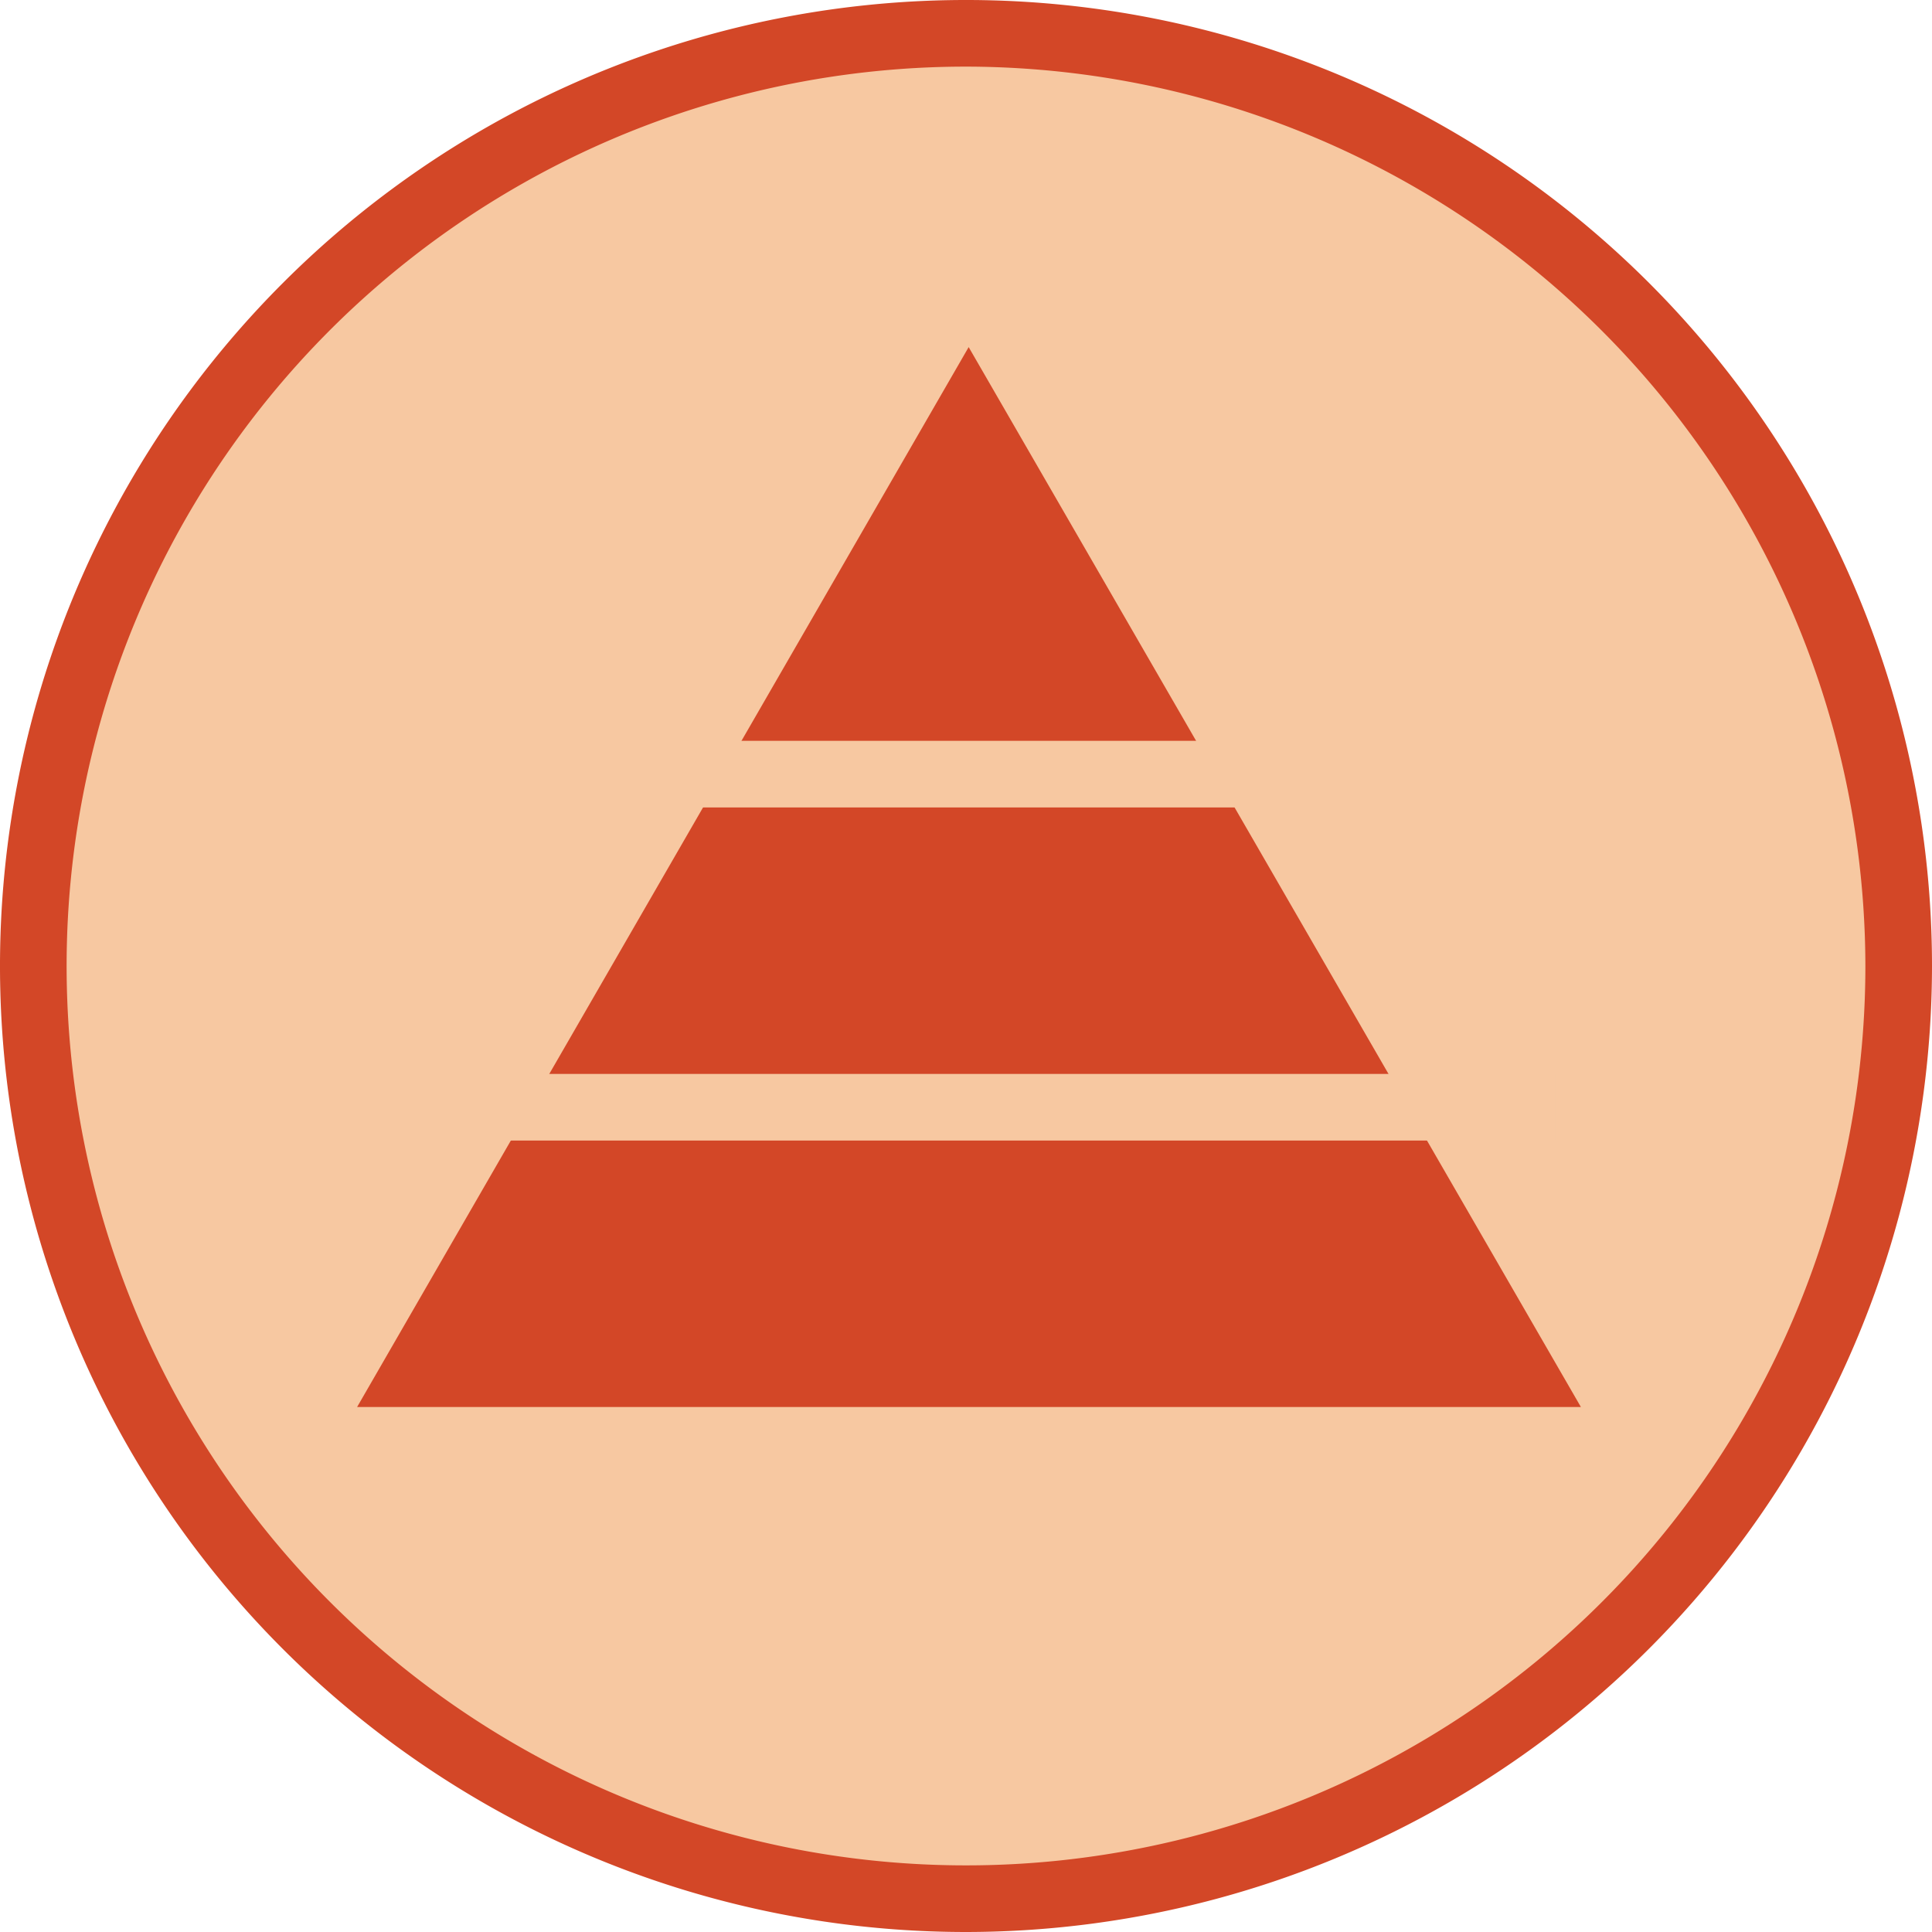
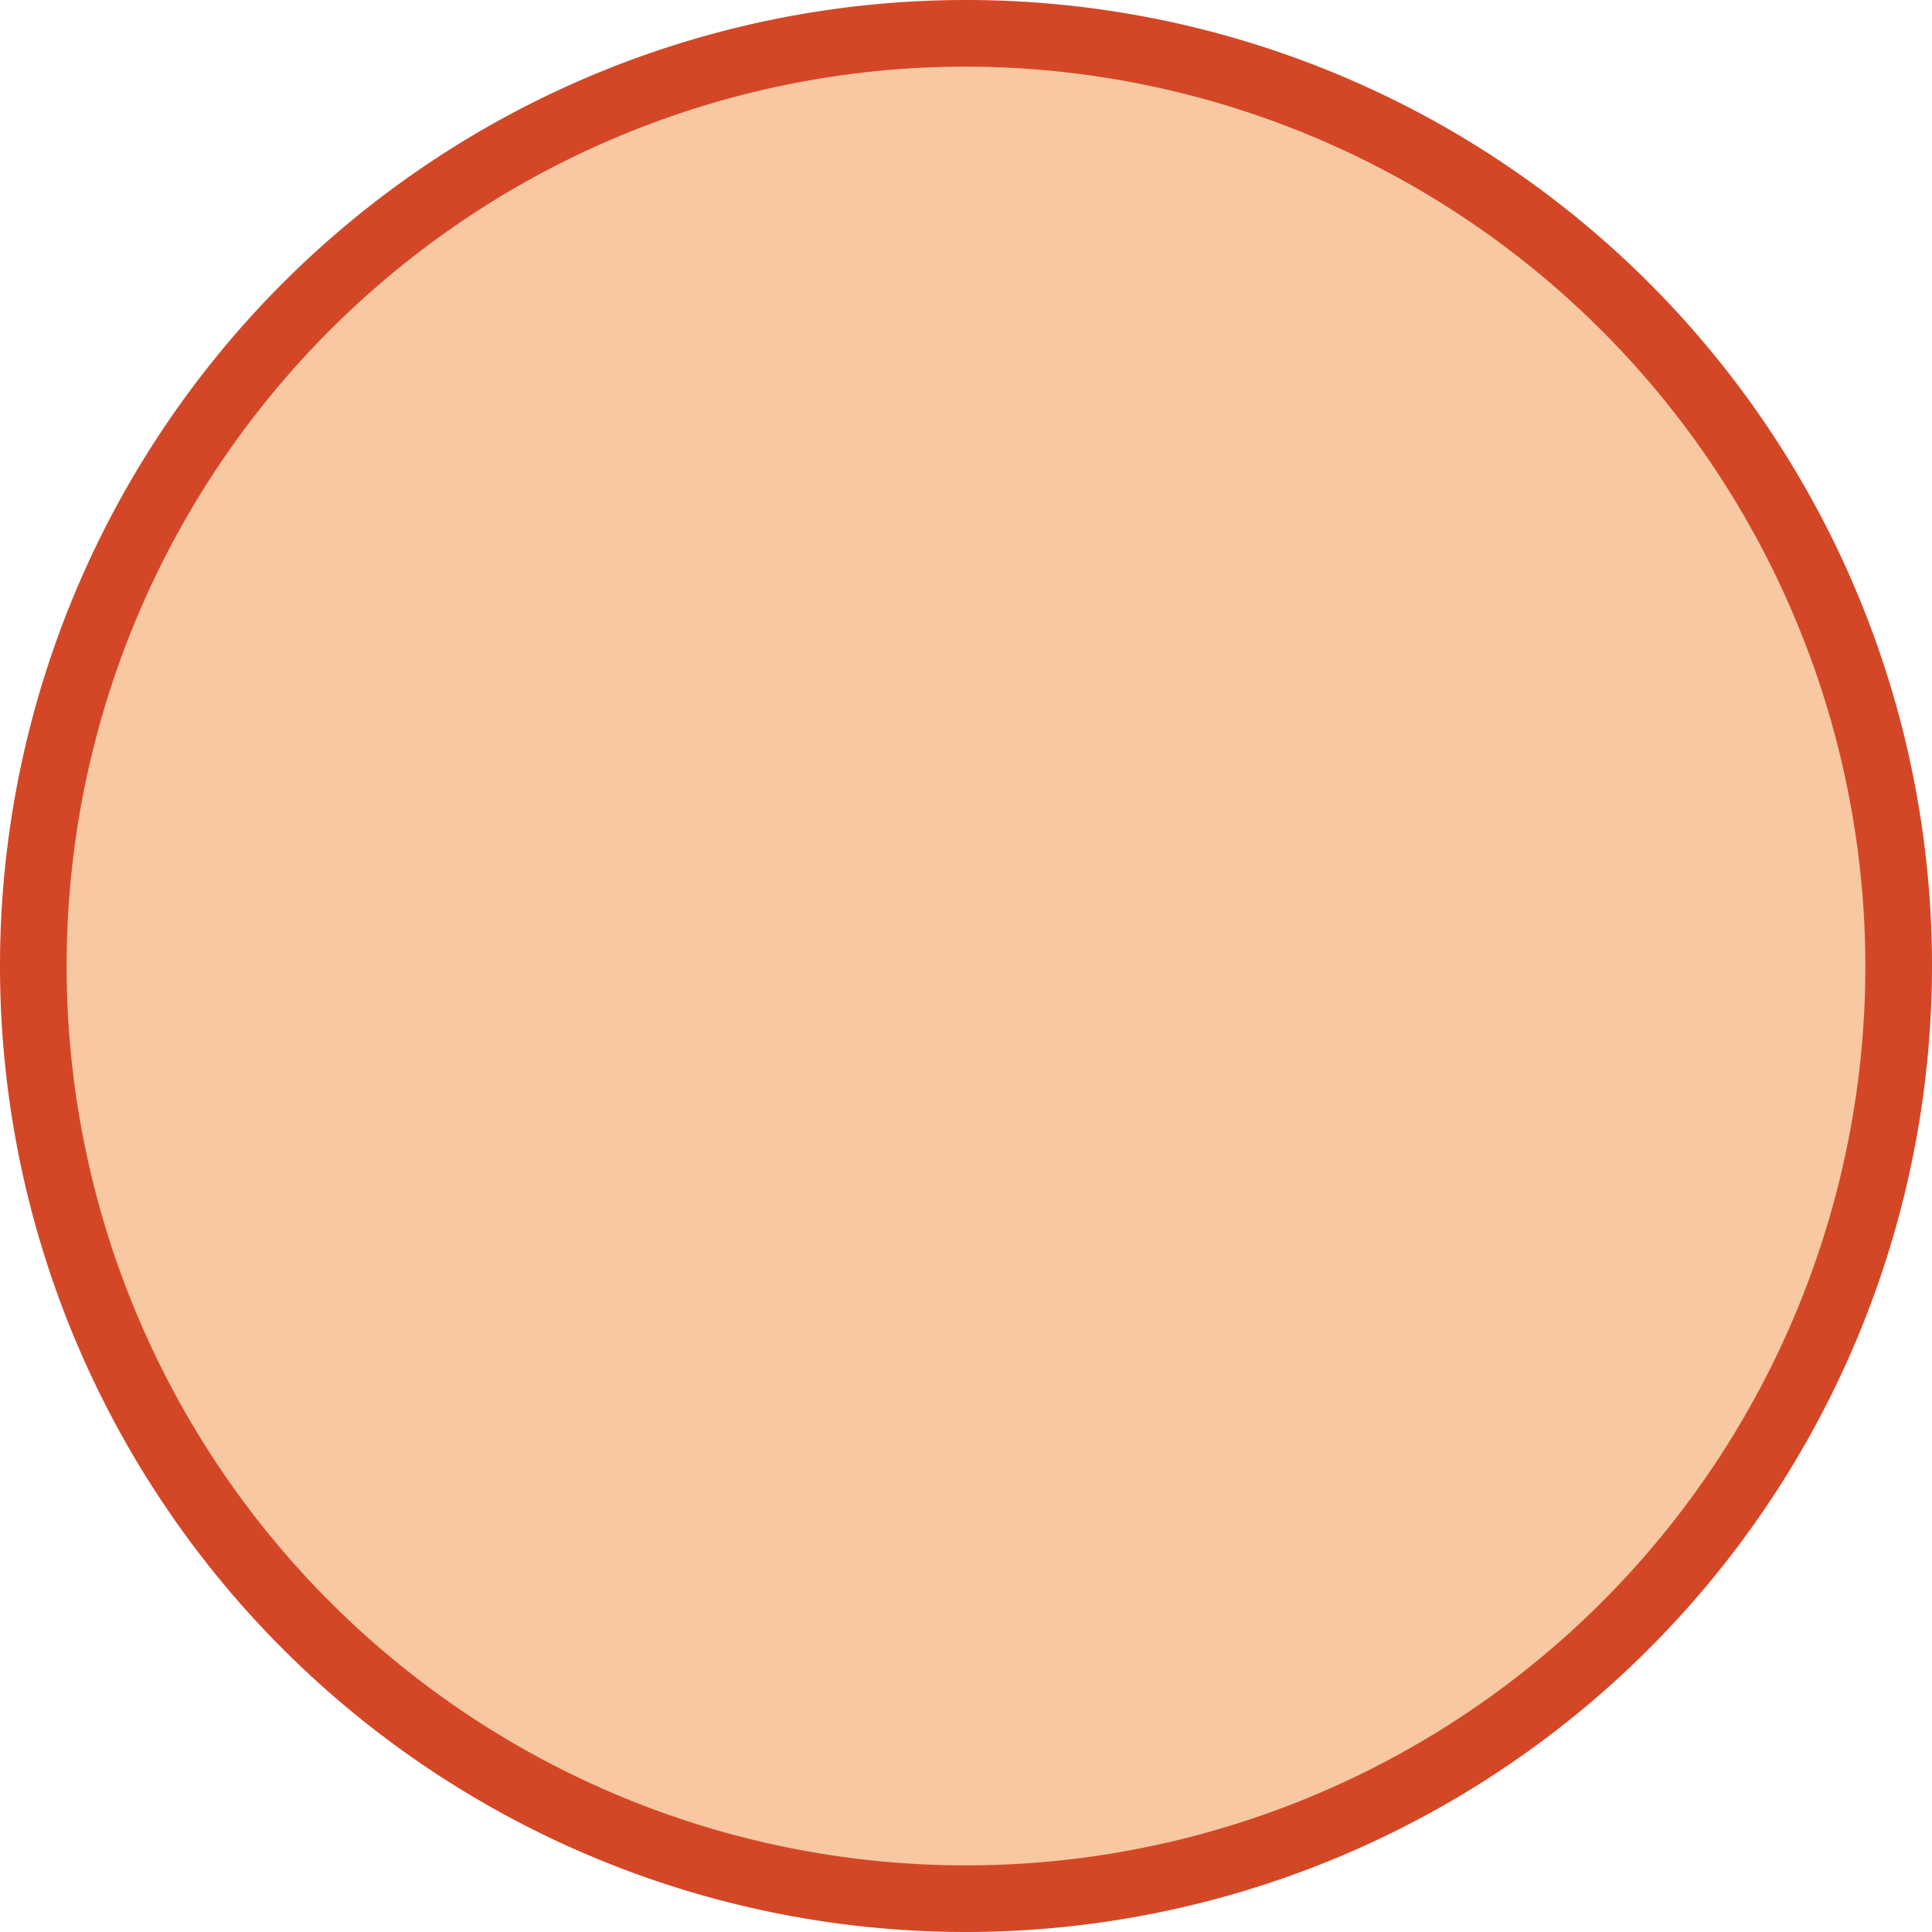
<svg xmlns="http://www.w3.org/2000/svg" viewBox="0 0 29 29">
  <defs>
    <style>.cls-1{fill:#f7c8a1;}.cls-2{fill:#d34727;}.cls-3{fill:#4f5352;}</style>
  </defs>
  <title>CID-BAAS-ORGL-Organizational_Learning</title>
  <g id="Layer_2" data-name="Layer 2">
    <g id="Layer_1-2" data-name="Layer 1">
      <circle class="cls-1" cx="14.5" cy="14.5" r="14" />
-       <path class="cls-2" d="M14.5,29A14.5,14.5,0,1,1,29,14.5,14.51,14.51,0,0,1,14.5,29Zm0-28A13.5,13.5,0,1,0,28,14.5,13.52,13.52,0,0,0,14.5,1Z" />
-       <polygon class="cls-2" points="14.54 5.21 5.36 21.12 23.73 21.12 14.54 5.21" />
+       <path class="cls-2" d="M14.5,29A14.5,14.5,0,1,1,29,14.5,14.51,14.51,0,0,1,14.5,29Zm0-28A13.5,13.5,0,1,0,28,14.5,13.52,13.52,0,0,0,14.5,1" />
      <line class="cls-3" x1="10.13" y1="11.62" x2="18.93" y2="11.62" />
      <rect class="cls-1" x="10.13" y="11.12" width="8.8" height="1" />
-       <line class="cls-3" x1="5.71" y1="16.62" x2="23.35" y2="16.62" />
      <rect class="cls-1" x="5.71" y="16.12" width="17.64" height="1" />
    </g>
  </g>
</svg>